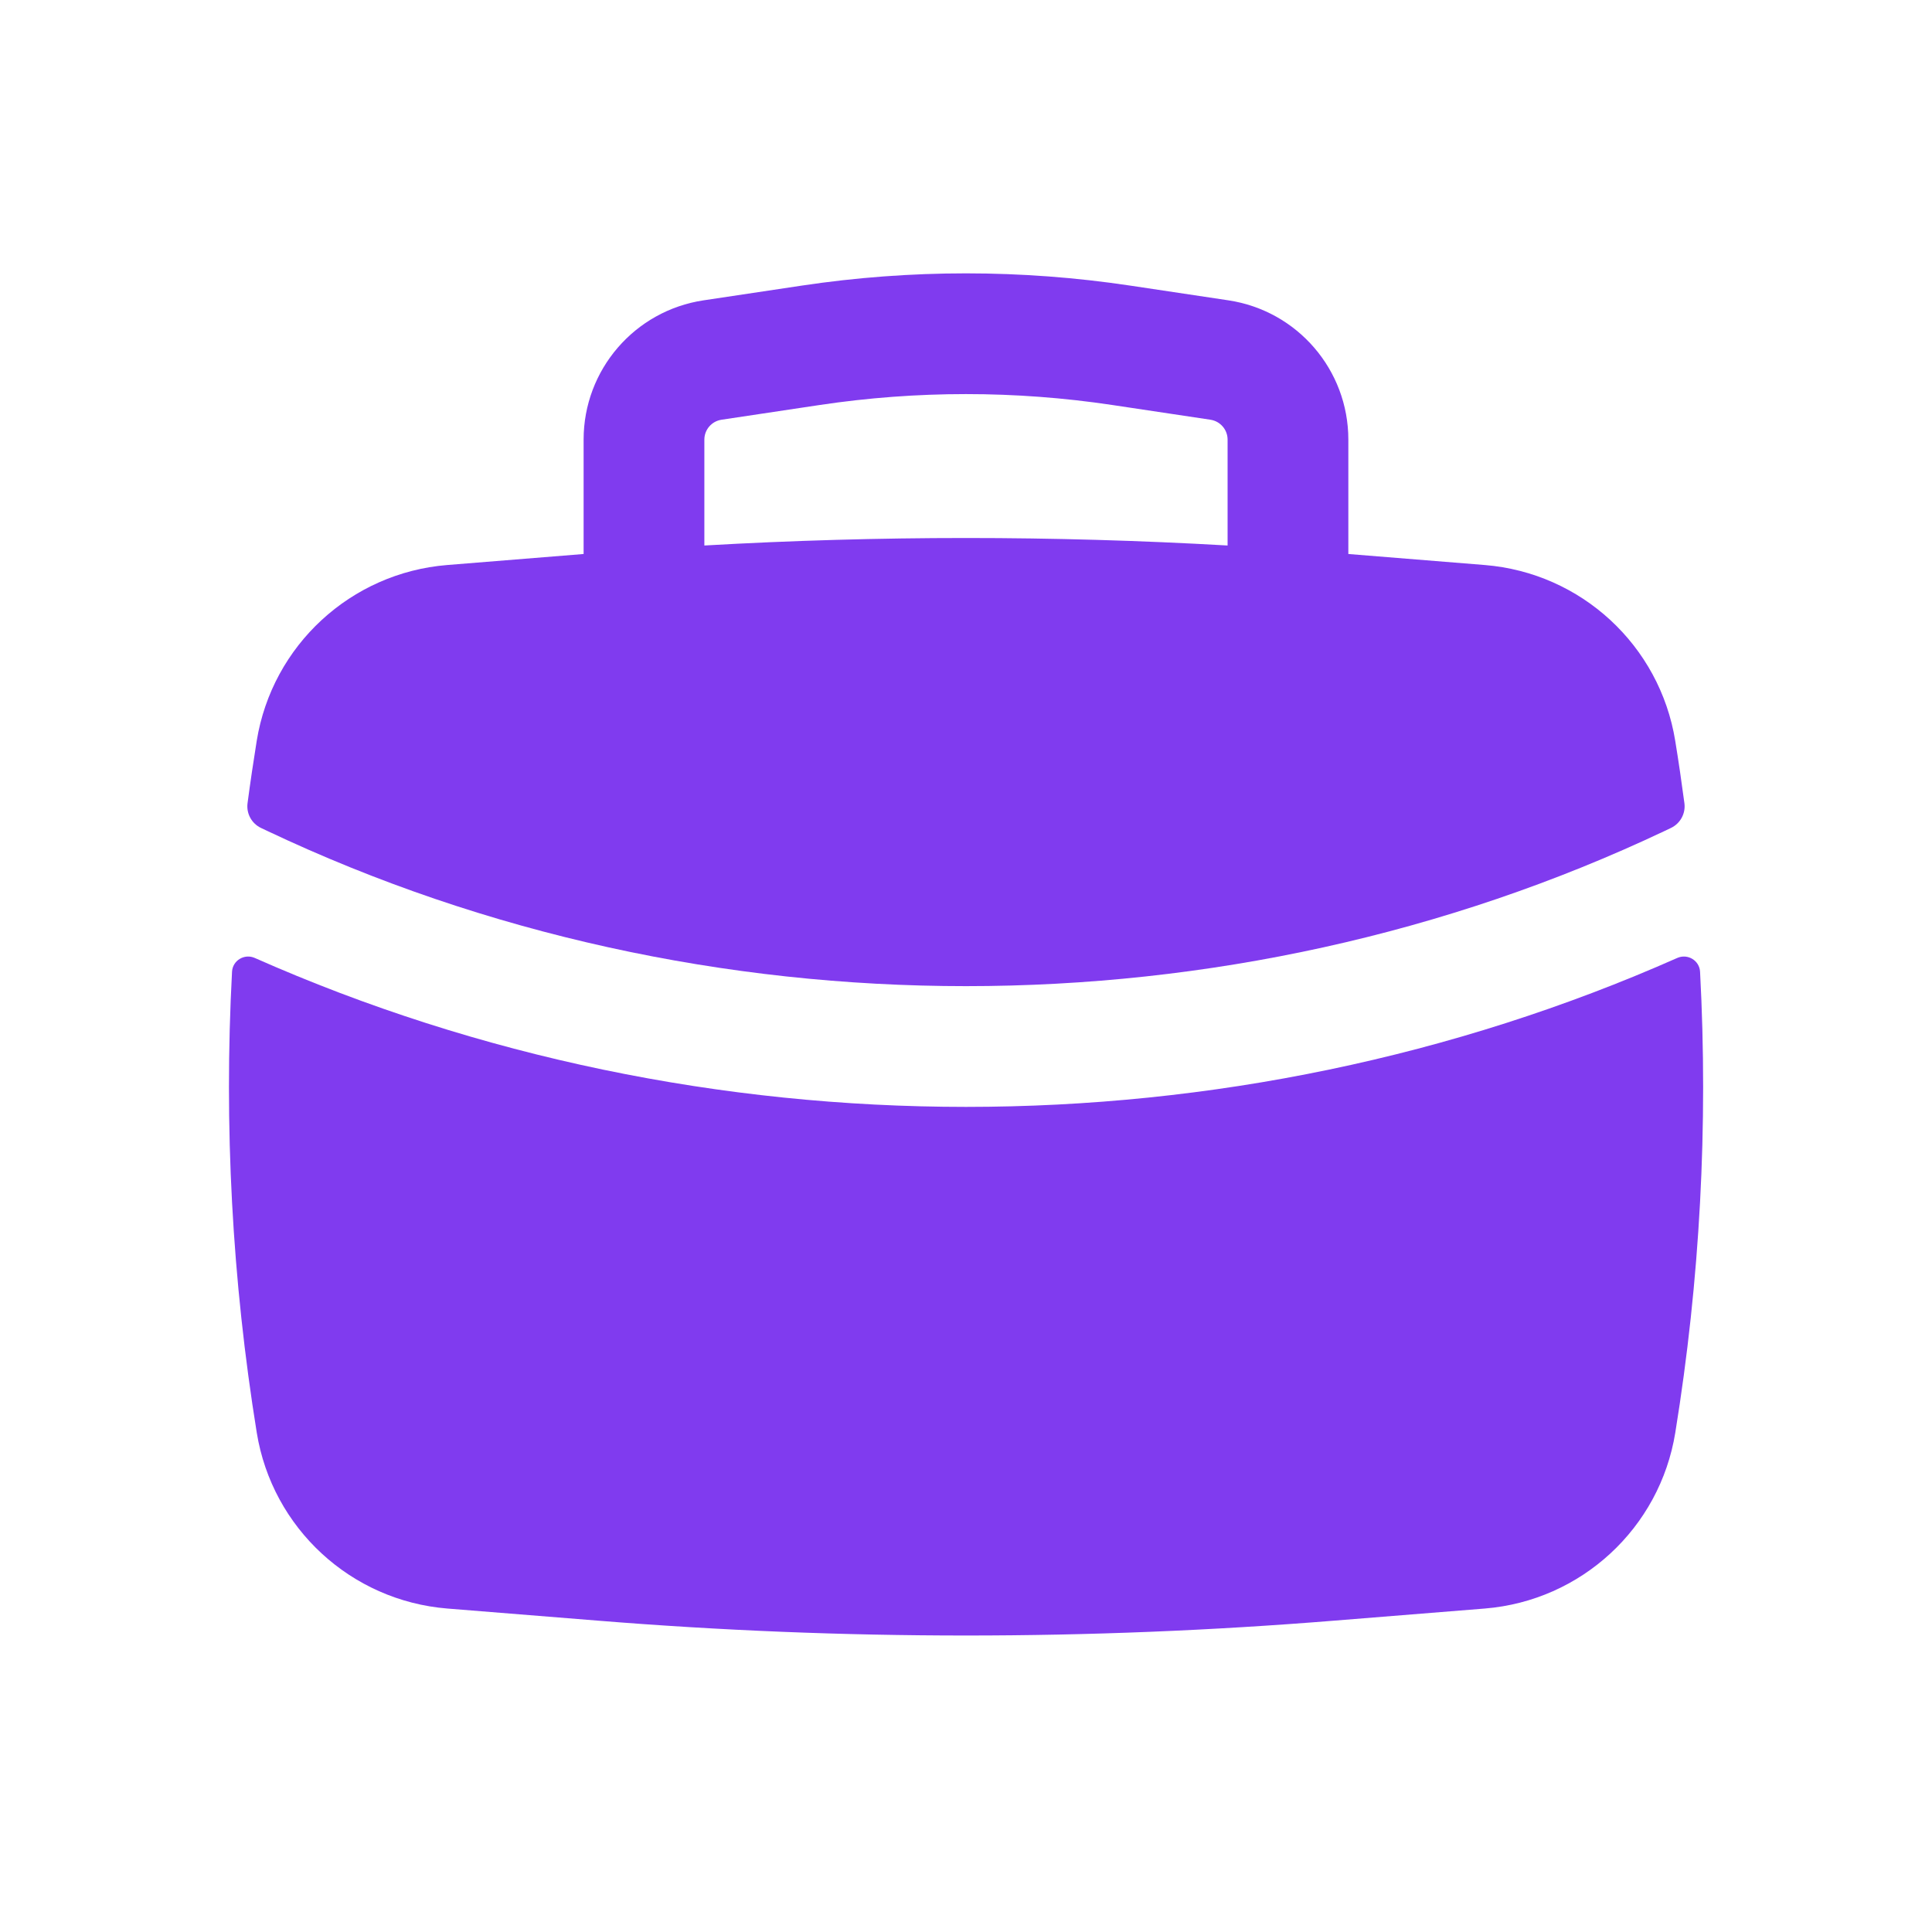
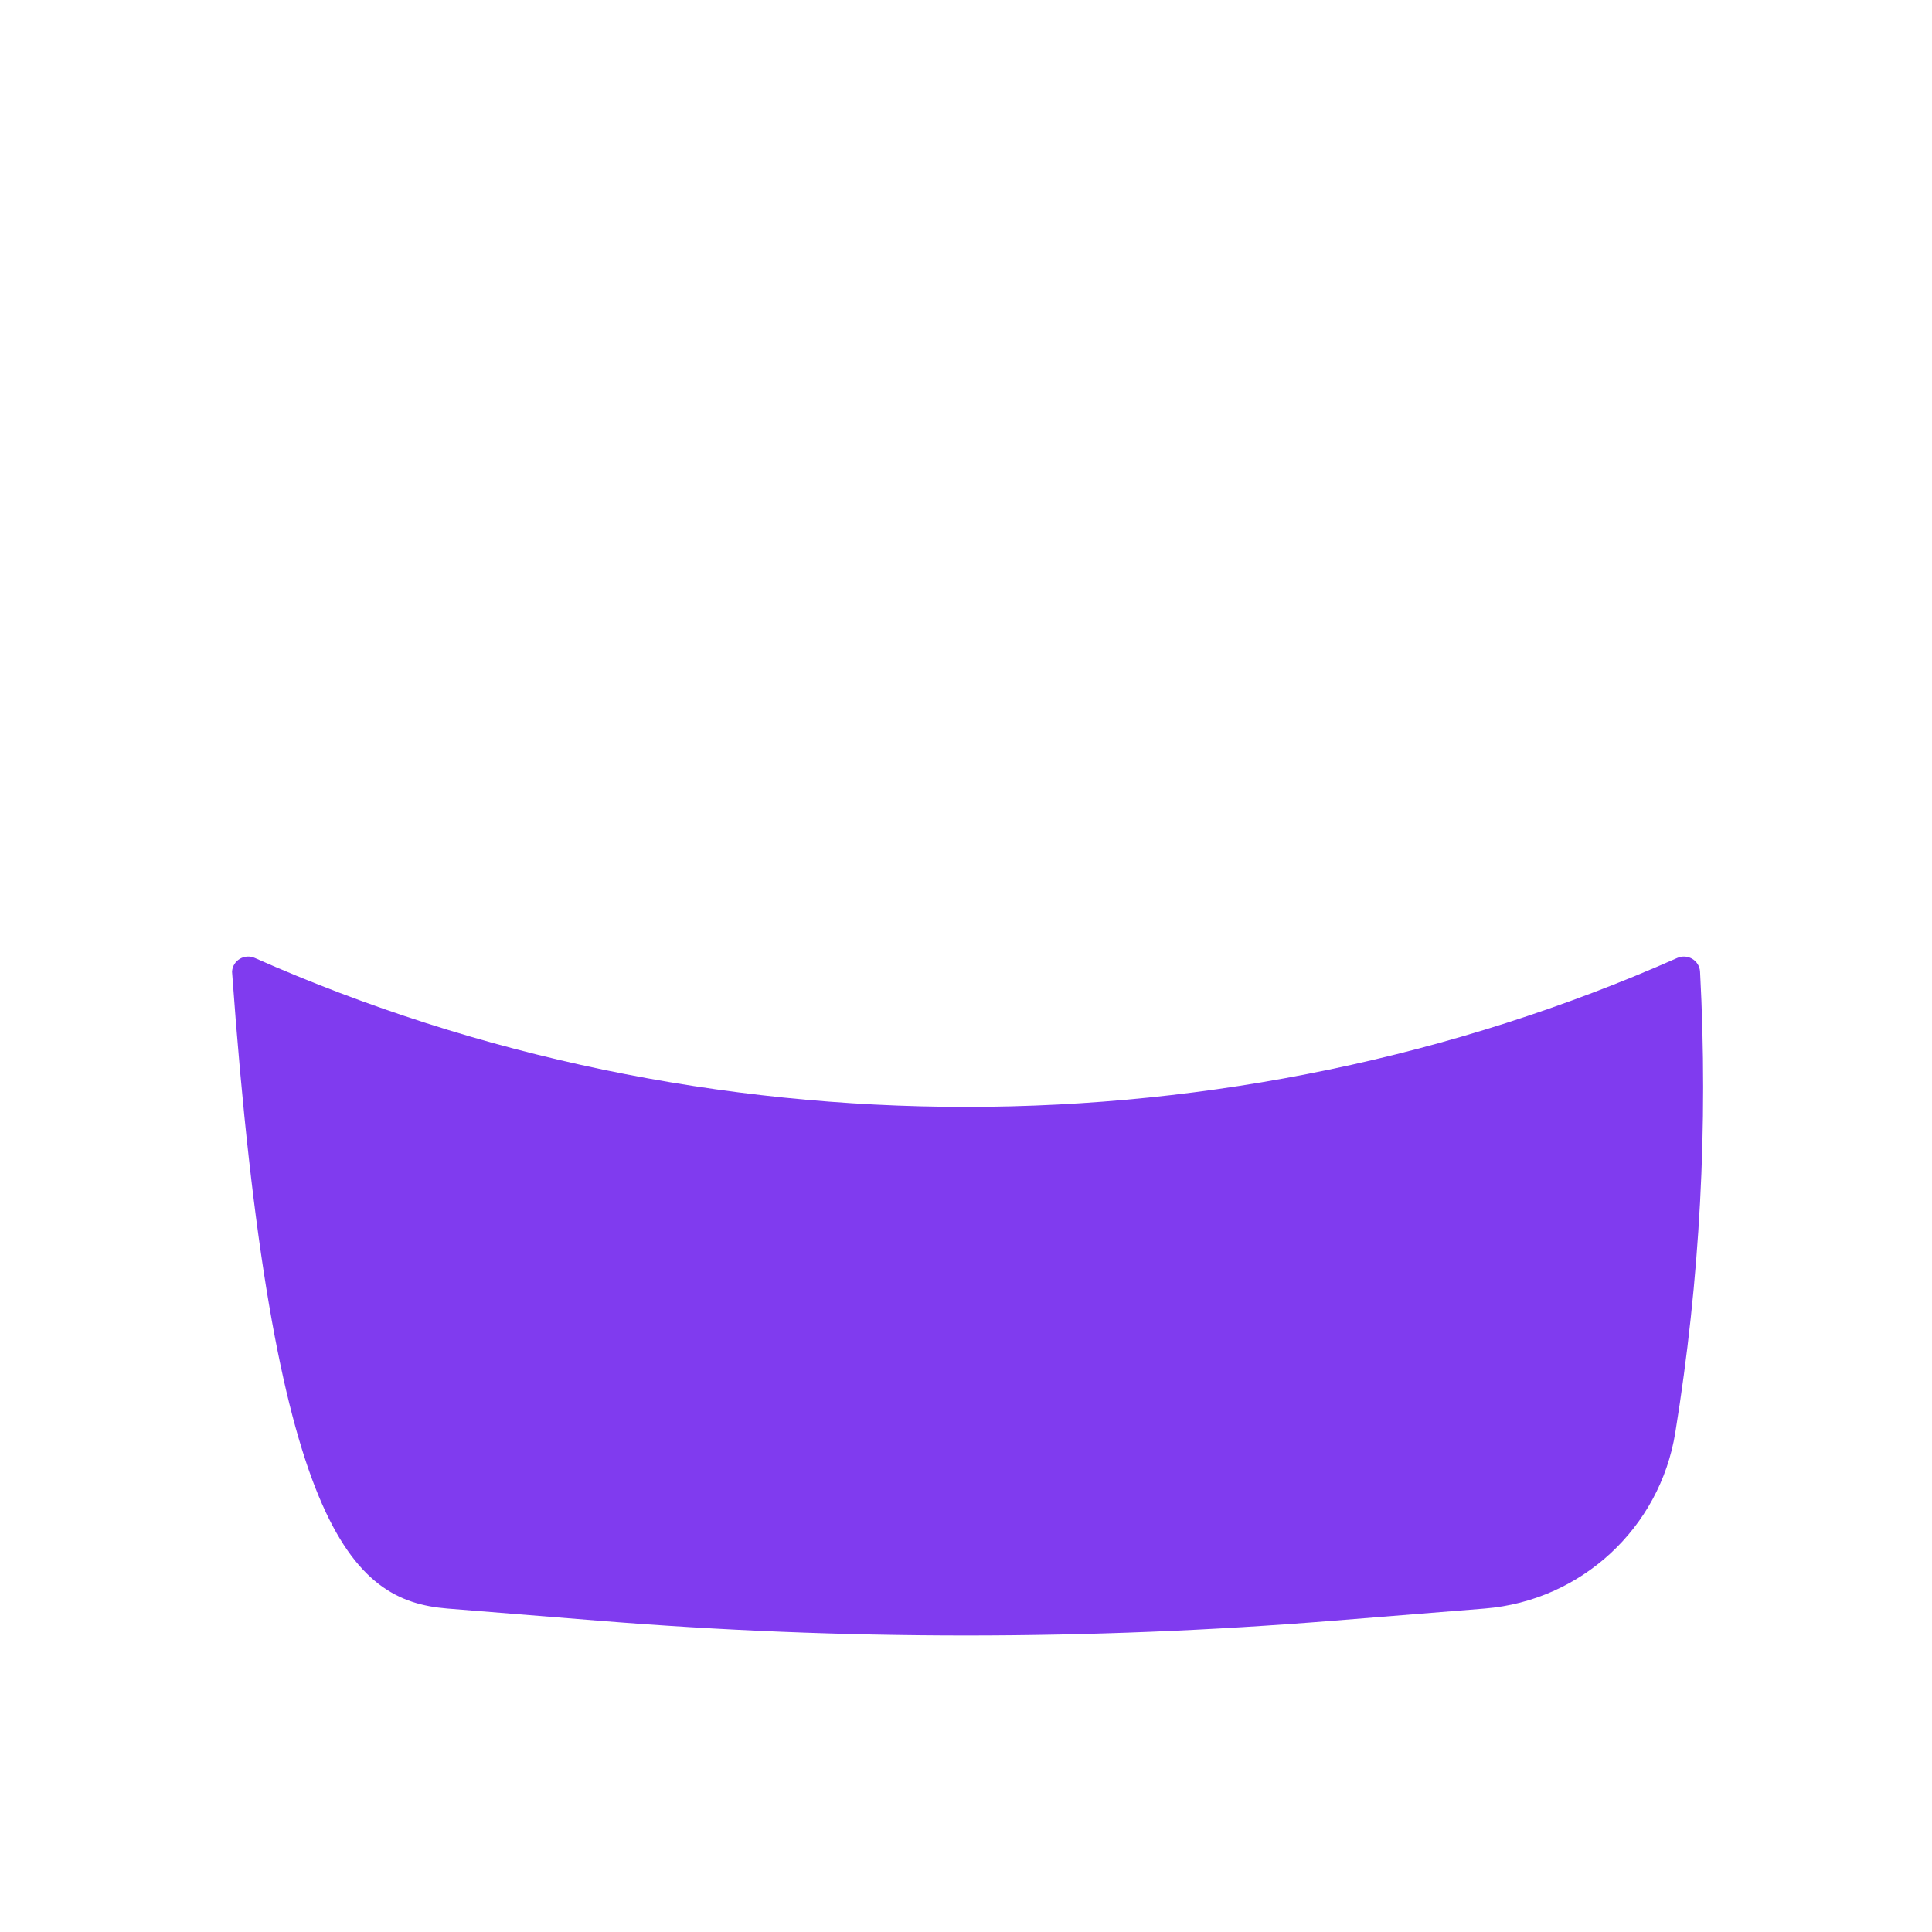
<svg xmlns="http://www.w3.org/2000/svg" width="40" height="40" viewBox="0 0 40 40" fill="none">
-   <path fill-rule="evenodd" clip-rule="evenodd" d="M12.083 9.102V11.47L9.26 11.698C7.264 11.859 5.635 13.362 5.315 15.339C5.246 15.768 5.182 16.199 5.125 16.63C5.097 16.844 5.211 17.051 5.406 17.143L5.535 17.204C14.582 21.488 25.417 21.488 34.465 17.204L34.593 17.143C34.788 17.051 34.902 16.844 34.874 16.63C34.817 16.199 34.754 15.768 34.684 15.339C34.364 13.362 32.736 11.859 30.739 11.698L27.916 11.47V9.102C27.916 7.658 26.86 6.432 25.432 6.218L23.399 5.913C21.145 5.575 18.854 5.575 16.6 5.913L14.567 6.218C13.139 6.432 12.083 7.658 12.083 9.102ZM23.028 8.385C21.02 8.084 18.979 8.084 16.971 8.385L14.938 8.69C14.734 8.721 14.583 8.896 14.583 9.102V11.294C18.191 11.087 21.808 11.087 25.416 11.294V9.102C25.416 8.896 25.265 8.721 25.061 8.69L23.028 8.385Z" fill="#803BEF" />
-   <path d="M35.198 20.118C35.185 19.885 34.941 19.739 34.727 19.833C25.442 23.945 14.559 23.945 5.274 19.833C5.061 19.739 4.816 19.885 4.804 20.118C4.634 23.304 4.805 26.503 5.316 29.662C5.636 31.638 7.265 33.141 9.261 33.303L12.381 33.554C17.453 33.964 22.549 33.964 27.621 33.554L30.741 33.303C32.737 33.141 34.365 31.638 34.685 29.662C35.197 26.503 35.368 23.304 35.198 20.118Z" fill="#803BEF" />
+   <path d="M35.198 20.118C35.185 19.885 34.941 19.739 34.727 19.833C25.442 23.945 14.559 23.945 5.274 19.833C5.061 19.739 4.816 19.885 4.804 20.118C5.636 31.638 7.265 33.141 9.261 33.303L12.381 33.554C17.453 33.964 22.549 33.964 27.621 33.554L30.741 33.303C32.737 33.141 34.365 31.638 34.685 29.662C35.197 26.503 35.368 23.304 35.198 20.118Z" fill="#803BEF" />
</svg>